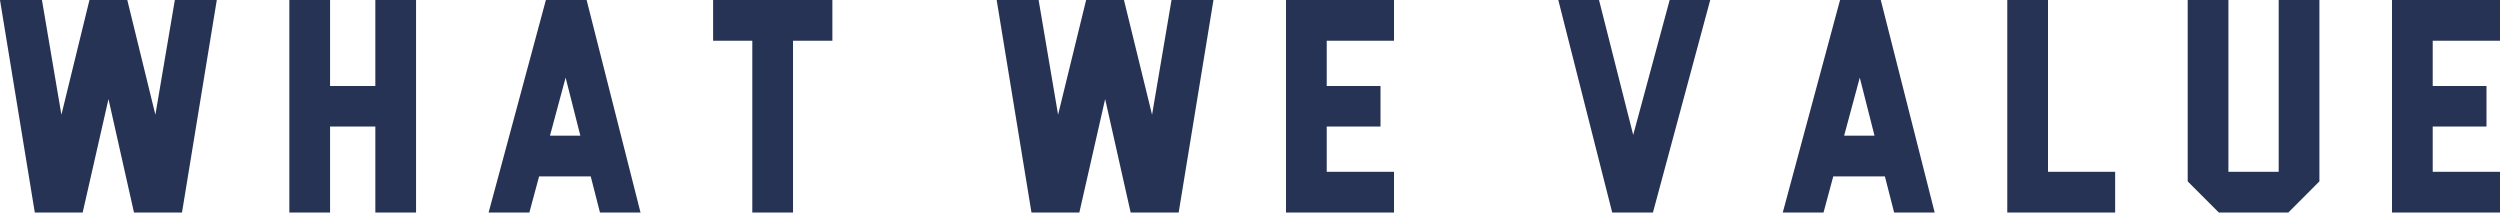
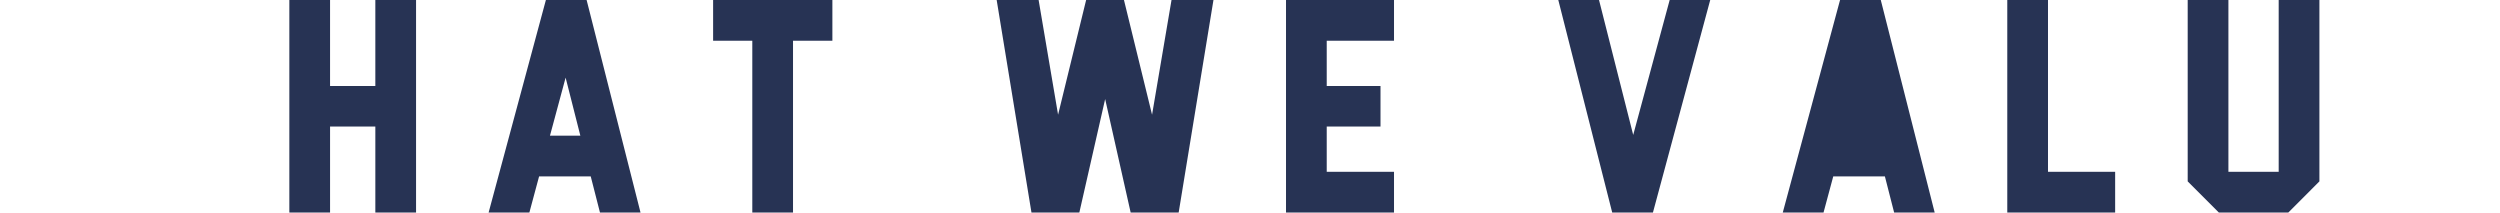
<svg xmlns="http://www.w3.org/2000/svg" id="_レイヤー_2" viewBox="0 0 570.35 48.49">
  <defs>
    <style>.cls-1{fill:#273354;}</style>
  </defs>
  <g id="_レイヤー_1-2">
    <g>
-       <path class="cls-1" d="M39.89,0h9.57l-7.94,48.49h-10.95l-5.82-25.89-5.89,25.89H7.94L0,0H9.57l4.44,26.17L20.41,0h8.63l6.41,26.17L39.89,0Z" />
      <path class="cls-1" d="M85.63,0h9.29V48.49h-9.29V28.87h-10.33v19.62h-9.29V0h9.29V19.62h10.33V0Z" />
      <path class="cls-1" d="M120.76,48.49h-9.29L124.54,0h9.29l12.3,48.49h-9.25l-2.11-8.25h-11.78l-2.22,8.25Zm8.28-30.78l-3.57,13.24h6.93l-3.36-13.24Z" />
      <path class="cls-1" d="M189.9,0V9.29h-8.98V48.49h-9.29V9.29h-8.94V0h27.21Z" />
      <path class="cls-1" d="M267.27,0h9.57l-7.94,48.49h-10.95l-5.82-25.89-5.89,25.89h-10.92L227.38,0h9.57l4.44,26.17L247.79,0h8.63l6.41,26.17,4.44-26.17Z" />
      <path class="cls-1" d="M318.03,0V9.29h-15.35v10.33h12.27v9.25h-12.27v10.33h15.35v9.29h-24.64V0h24.64Z" />
      <path class="cls-1" d="M380.92,0h9.25l-13.07,48.49h-9.29L355.51,0h9.29l7.8,30.78L380.92,0Z" />
-       <path class="cls-1" d="M416.01,48.49h-9.29L419.79,0h9.29l12.3,48.49h-9.25l-2.11-8.25h-11.78l-2.22,8.25Zm8.28-30.78l-3.57,13.24h6.93l-3.36-13.24Z" />
+       <path class="cls-1" d="M416.01,48.49h-9.29L419.79,0h9.29l12.3,48.49h-9.25l-2.11-8.25h-11.78l-2.22,8.25Zl-3.57,13.24h6.93l-3.36-13.24Z" />
      <path class="cls-1" d="M467.23,39.2h15.32v9.29h-24.61V0h9.29V39.2Z" />
      <path class="cls-1" d="M519.86,0h9.29V41.38l-7.1,7.11h-15.84l-7.11-7.11V0h9.29V39.2h11.47V0Z" />
-       <path class="cls-1" d="M570.35,0V9.29h-15.35v10.33h12.27v9.25h-12.27v10.33h15.35v9.29h-24.64V0h24.64Z" />
    </g>
  </g>
</svg>